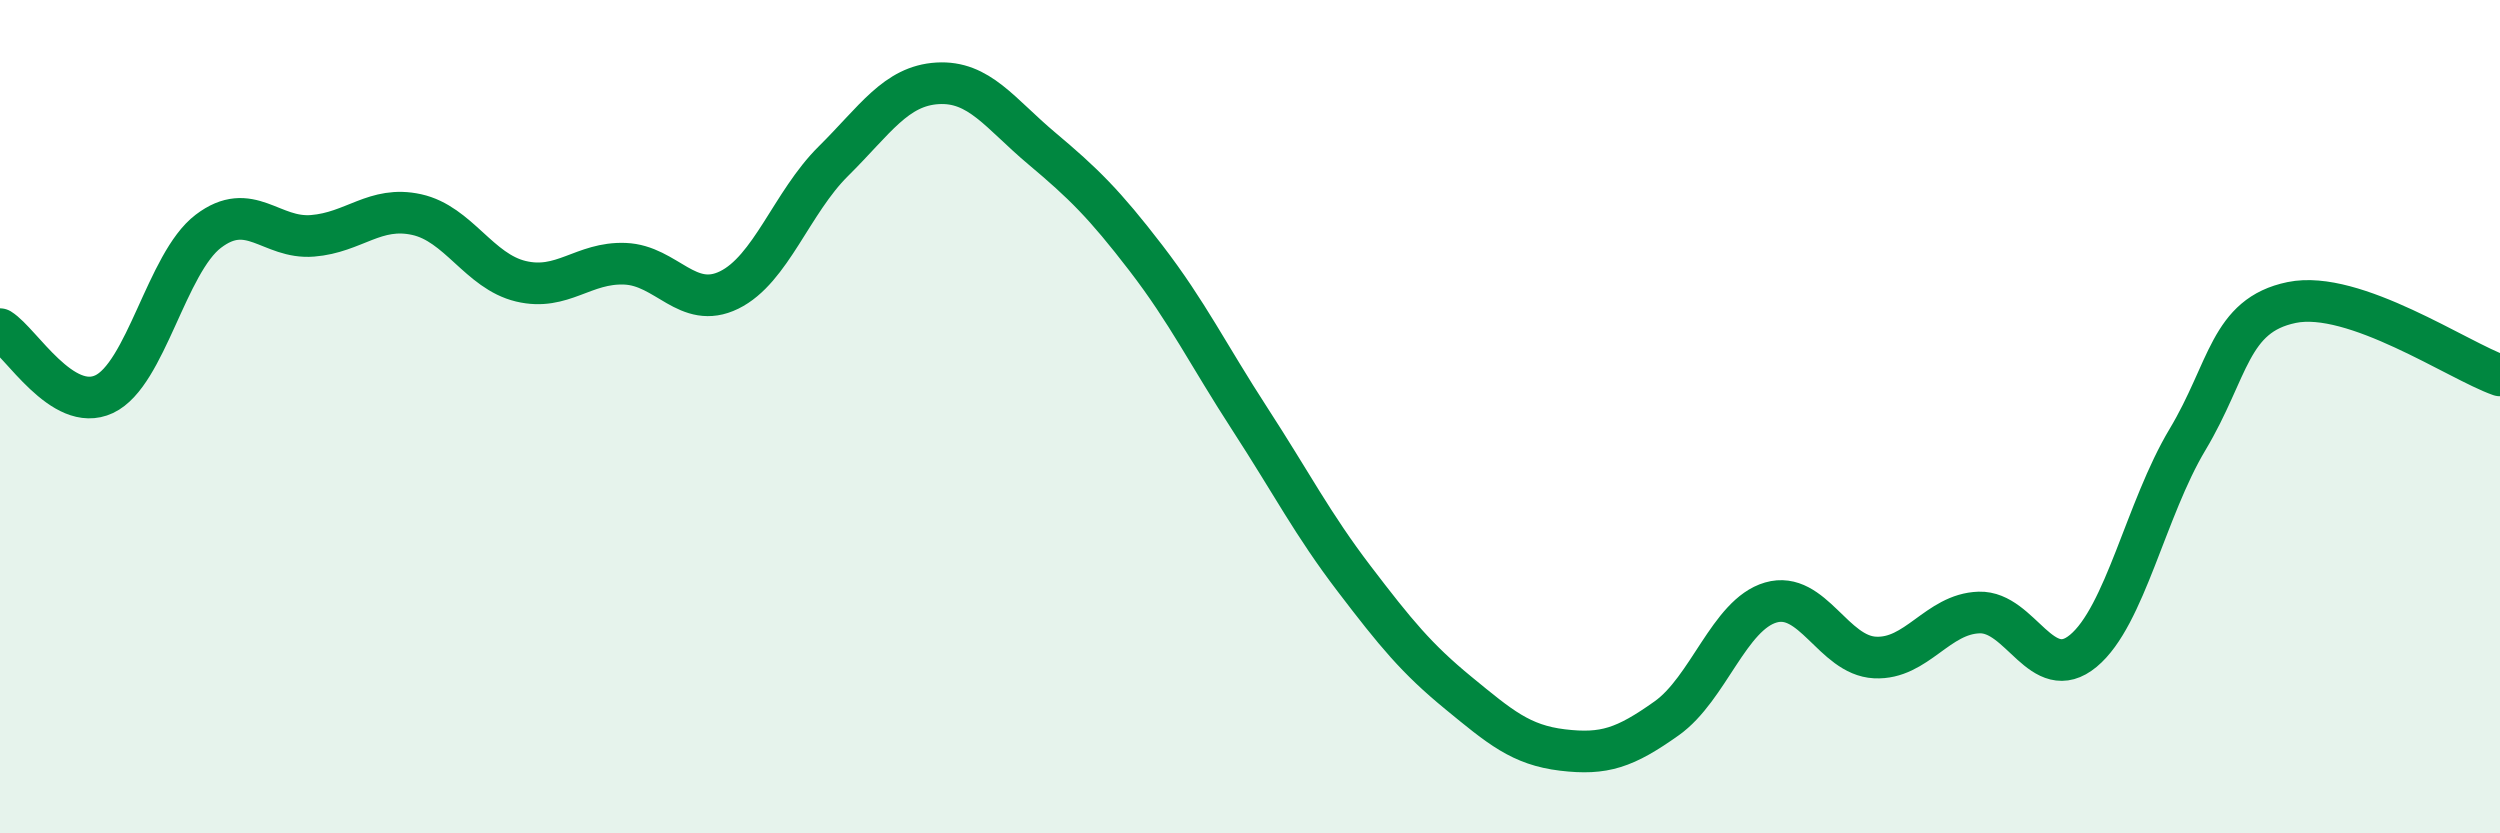
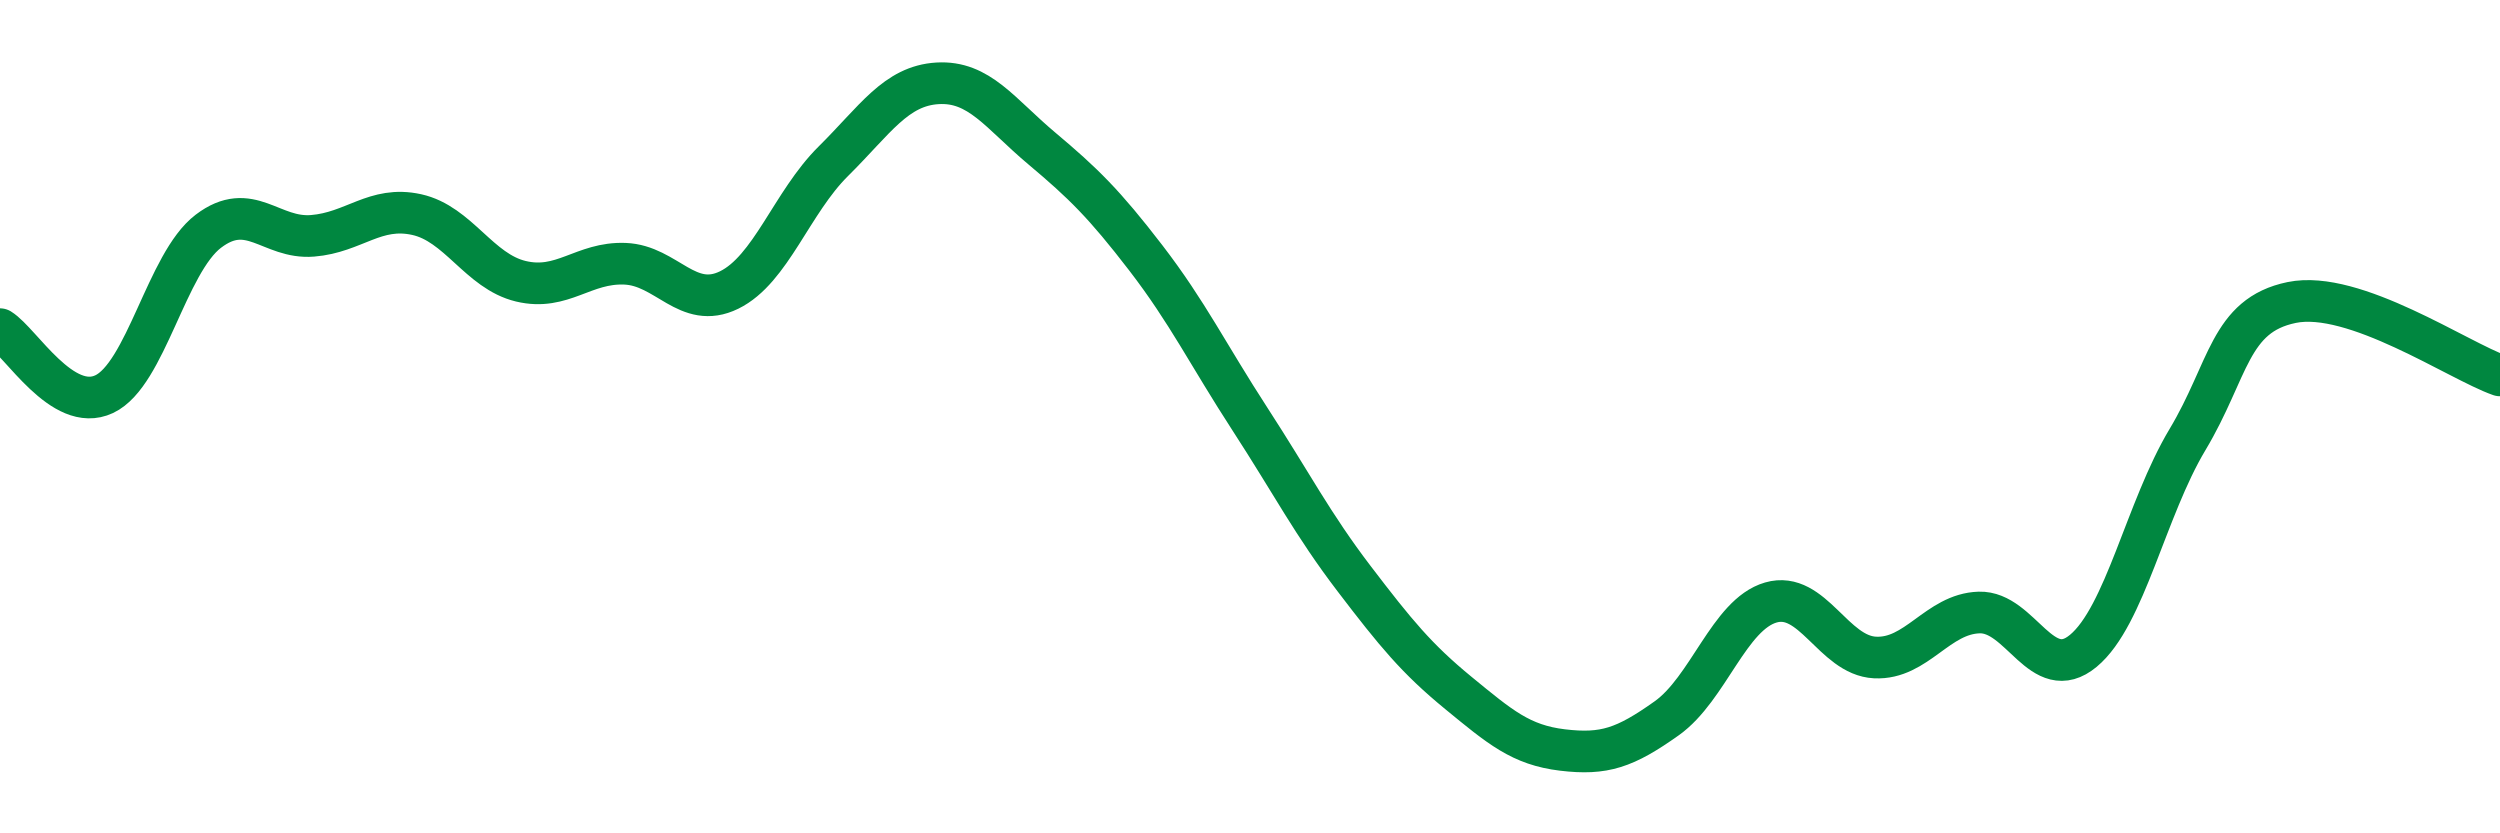
<svg xmlns="http://www.w3.org/2000/svg" width="60" height="20" viewBox="0 0 60 20">
-   <path d="M 0,7.9 C 0.5,8.21 1.5,9.93 2.5,9.46 C 3.5,8.99 4,6.31 5,5.55 C 6,4.79 6.5,5.74 7.5,5.66 C 8.5,5.58 9,4.93 10,5.15 C 11,5.37 11.5,6.51 12.5,6.75 C 13.5,6.99 14,6.29 15,6.33 C 16,6.37 16.5,7.45 17.5,6.96 C 18.5,6.47 19,4.86 20,3.87 C 21,2.88 21.5,2.06 22.5,2 C 23.5,1.94 24,2.72 25,3.56 C 26,4.4 26.5,4.89 27.5,6.19 C 28.5,7.49 29,8.52 30,10.06 C 31,11.6 31.5,12.58 32.5,13.89 C 33.5,15.2 34,15.81 35,16.63 C 36,17.45 36.5,17.88 37.5,18 C 38.5,18.12 39,17.95 40,17.24 C 41,16.53 41.5,14.75 42.5,14.46 C 43.5,14.17 44,15.73 45,15.78 C 46,15.83 46.5,14.73 47.5,14.7 C 48.5,14.67 49,16.45 50,15.62 C 51,14.79 51.5,12.22 52.5,10.55 C 53.5,8.88 53.5,7.57 55,7.26 C 56.5,6.95 59,8.66 60,9.01L60 20L0 20Z" fill="#008740" opacity="0.1" stroke-linecap="round" stroke-linejoin="round" />
  <path d="M 0,7.9 C 0.5,8.21 1.5,9.93 2.5,9.46 C 3.5,8.99 4,6.31 5,5.55 C 6,4.79 6.5,5.74 7.5,5.66 C 8.5,5.58 9,4.93 10,5.15 C 11,5.37 11.5,6.51 12.5,6.75 C 13.5,6.99 14,6.29 15,6.33 C 16,6.37 16.5,7.45 17.5,6.96 C 18.5,6.47 19,4.86 20,3.87 C 21,2.88 21.5,2.06 22.5,2 C 23.5,1.94 24,2.72 25,3.56 C 26,4.4 26.5,4.89 27.5,6.19 C 28.5,7.49 29,8.52 30,10.06 C 31,11.6 31.5,12.58 32.5,13.89 C 33.5,15.2 34,15.81 35,16.63 C 36,17.45 36.5,17.88 37.5,18 C 38.5,18.12 39,17.95 40,17.24 C 41,16.53 41.5,14.75 42.5,14.46 C 43.5,14.17 44,15.73 45,15.78 C 46,15.83 46.5,14.73 47.5,14.7 C 48.5,14.67 49,16.45 50,15.62 C 51,14.79 51.5,12.22 52.5,10.55 C 53.5,8.88 53.5,7.57 55,7.26 C 56.5,6.95 59,8.66 60,9.01" stroke="#008740" stroke-width="1" fill="none" stroke-linecap="round" stroke-linejoin="round" />
</svg>